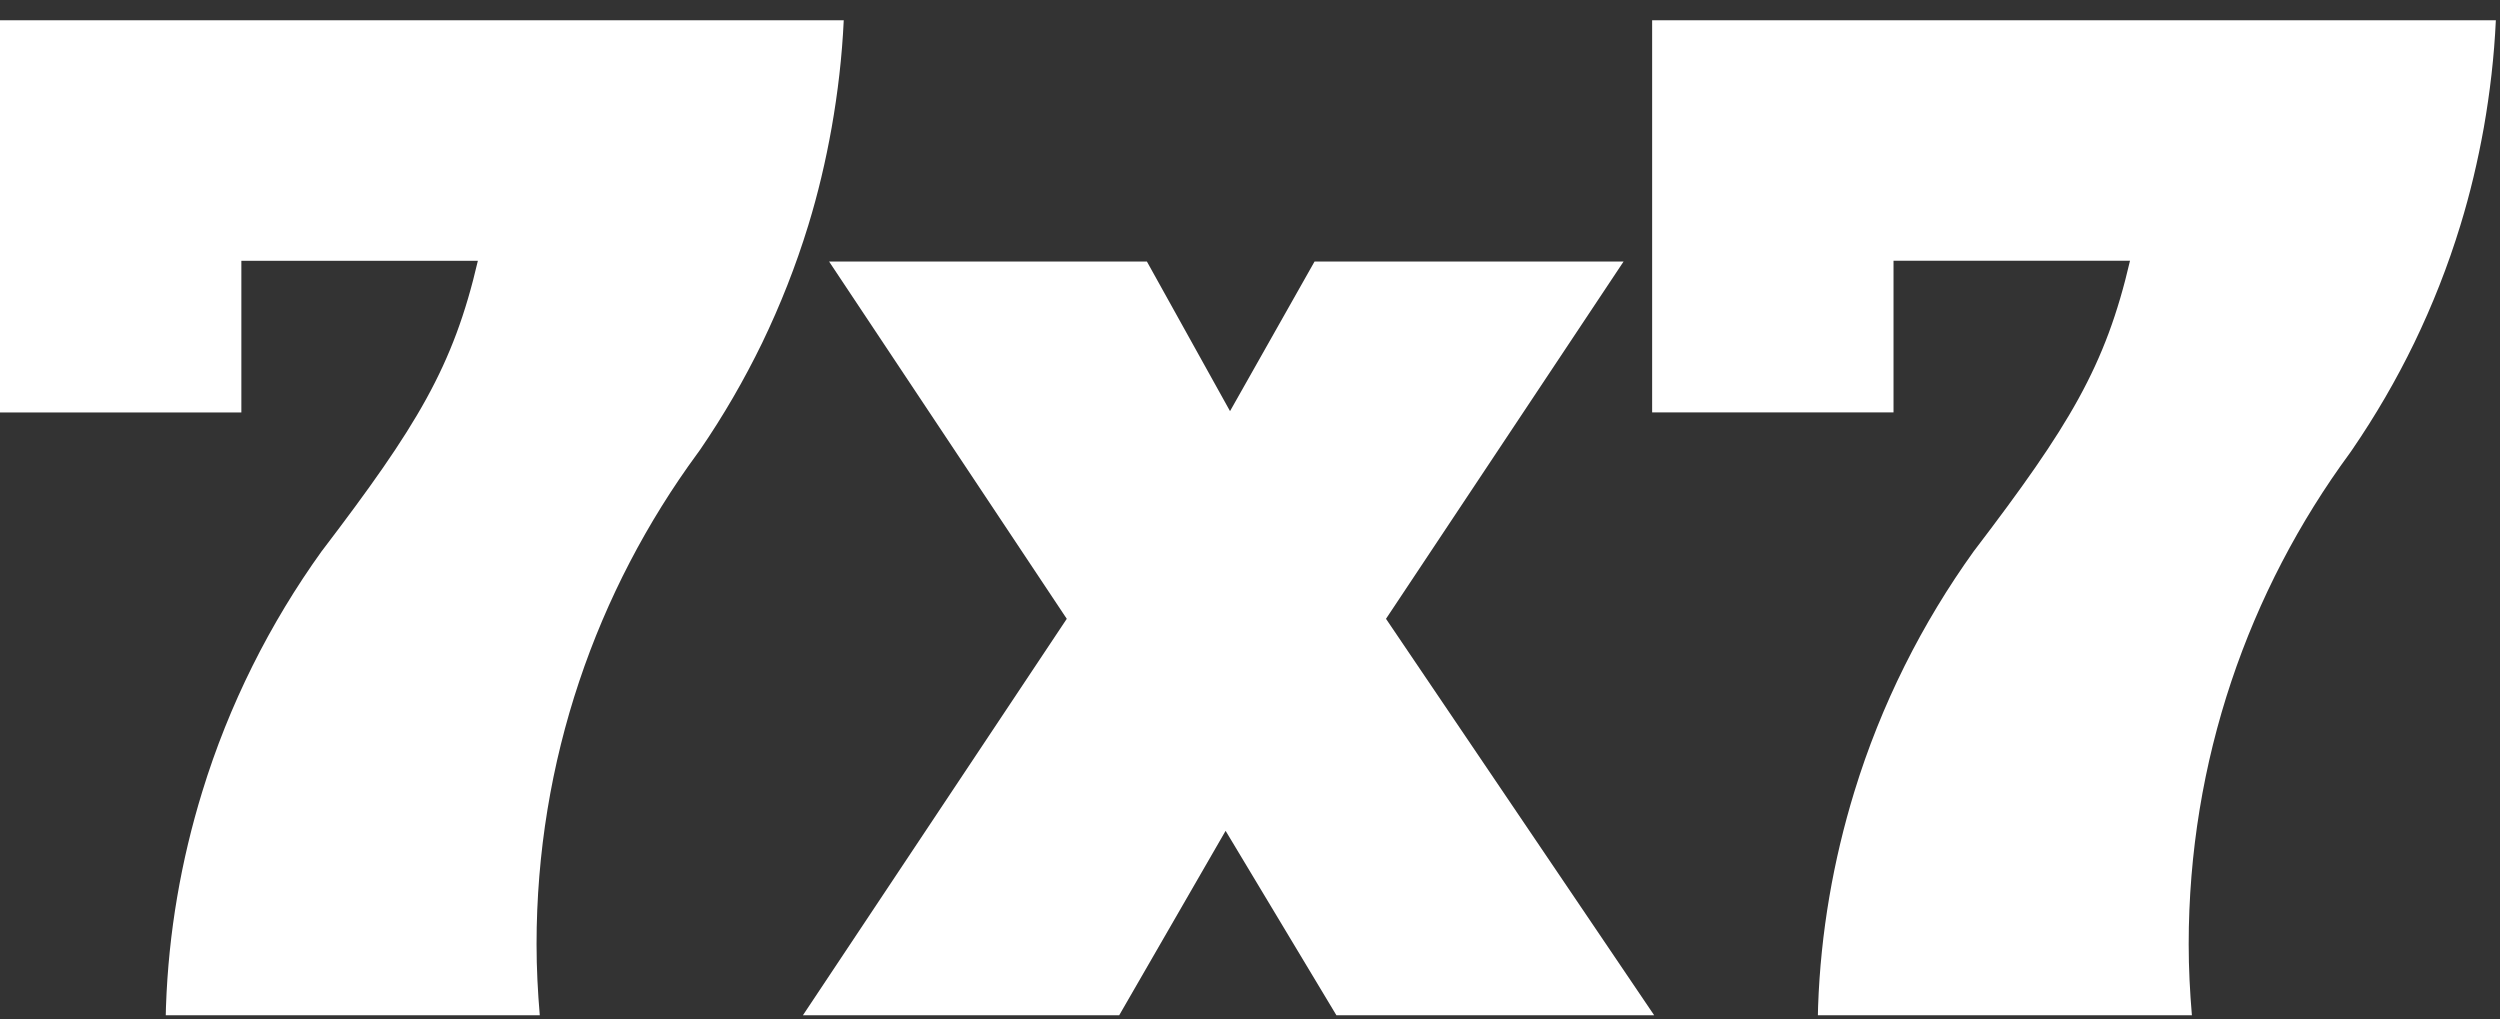
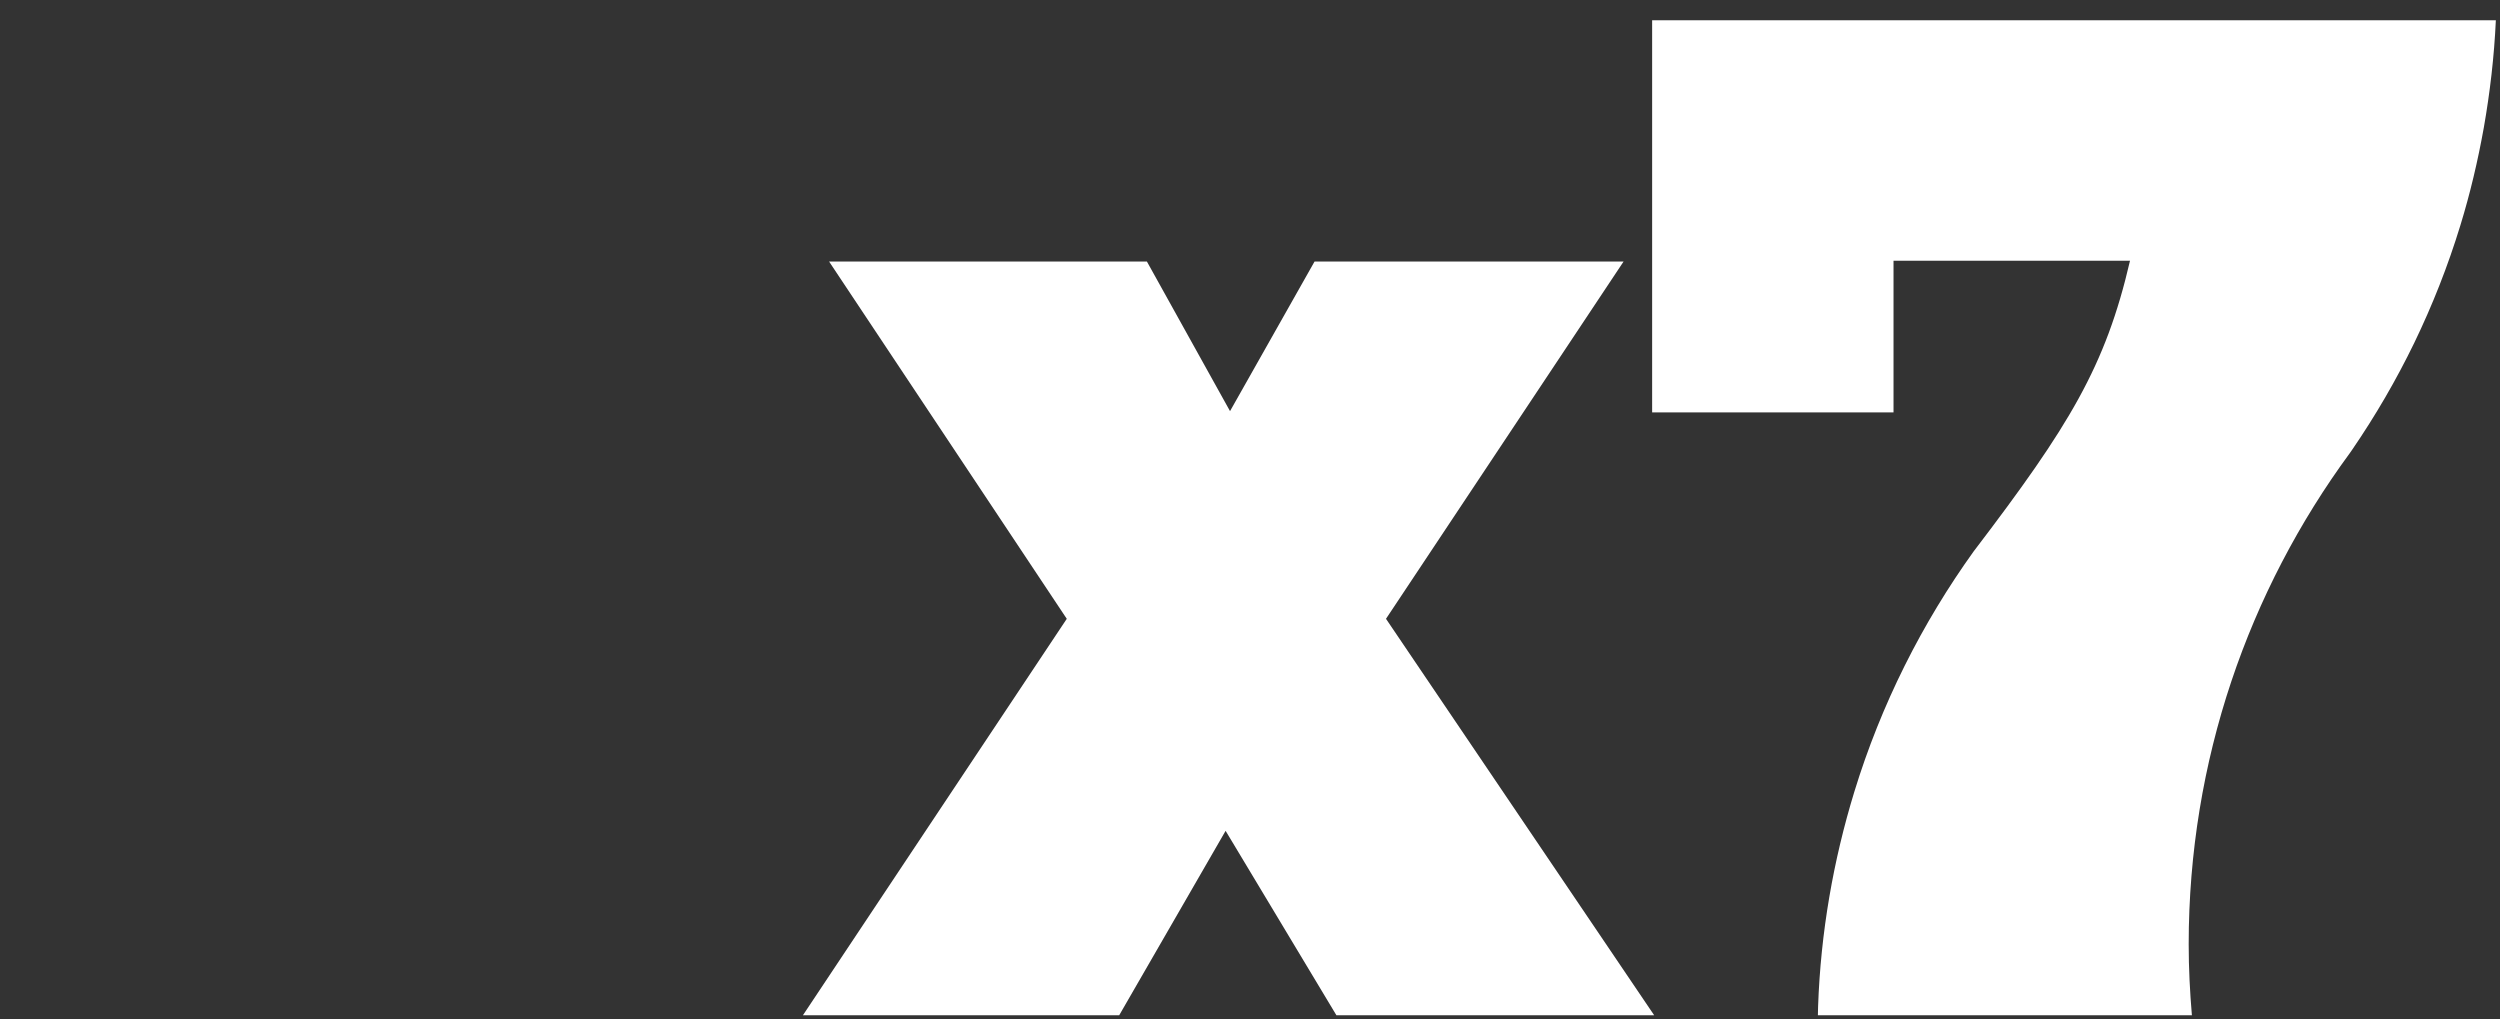
<svg xmlns="http://www.w3.org/2000/svg" width="103px" height="42px" viewBox="0 0 103 42" version="1.1">
  <rect x="0" y="0" width="103" height="42" fill="#333333" stroke="none" />
  <title>7x7</title>
  <desc>Created with Sketch.</desc>
  <defs />
  <g id="Page-1" stroke="none" stroke-width="1" fill="none" fill-rule="evenodd">
    <g id="Desktop" transform="translate(-773, -976)" fill="#FFFFFF">
      <g id="7x7" transform="translate(773, 976)">
        <polygon id="Fill-1" points="54.159 10.776 50.677 16.939 47.253 10.776 34.159 10.776 43.951 25.495 33.08 41.829 46.111 41.829 50.495 34.23 55.06 41.829 68.152 41.829 57.103 25.495 66.891 10.776" />
        <g id="Group-8" transform="translate(0, 0.119)">
          <g id="Group-4" transform="translate(67.829, 0)">
            <path d="M19.666,0.716 L0.239,0.716 L0.239,16.872 L10.184,16.872 L10.184,10.624 L19.927,10.624 C18.917,14.98 17.428,17.425 13.508,22.569 C13.508,22.569 13.505,22.571 13.505,22.571 C11.355,25.562 9.671,28.905 8.569,32.503 C7.706,35.322 7.183,38.285 7.076,41.358 C7.074,41.474 7.07,41.592 7.068,41.711 L22.477,41.711 C22.395,40.746 22.345,39.77 22.345,38.788 C22.345,31.217 24.815,24.223 28.983,18.55 C29.018,18.502 29.051,18.454 29.082,18.408 C30.039,17.01 30.894,15.541 31.639,14.006 C32.389,12.454 33.027,10.837 33.538,9.167 C33.94,7.857 34.259,6.508 34.504,5.14 C34.758,3.692 34.931,2.217 35,0.716 L19.666,0.716 Z" id="Fill-2" />
          </g>
          <g id="Group-7">
-             <path d="M19.428,0.716 L0,0.716 L0,16.874 L9.944,16.874 L9.944,10.626 L19.688,10.626 C18.678,14.981 17.189,17.426 13.27,22.57 C13.268,22.57 13.265,22.574 13.265,22.574 C11.117,25.564 9.433,28.908 8.331,32.506 C7.466,35.322 6.944,38.285 6.838,41.359 C6.835,41.476 6.832,41.594 6.829,41.711 L22.239,41.711 C22.157,40.746 22.106,39.77 22.106,38.788 C22.106,31.219 24.576,24.226 28.744,18.55 C28.78,18.504 28.813,18.456 28.845,18.41 C29.802,17.013 30.656,15.541 31.401,14.008 C32.15,12.454 32.789,10.836 33.301,9.167 C33.703,7.858 34.02,6.511 34.264,5.14 C34.519,3.695 34.693,2.219 34.762,0.716 L19.428,0.716 Z" id="Fill-5" />
-           </g>
+             </g>
        </g>
      </g>
    </g>
  </g>
</svg>